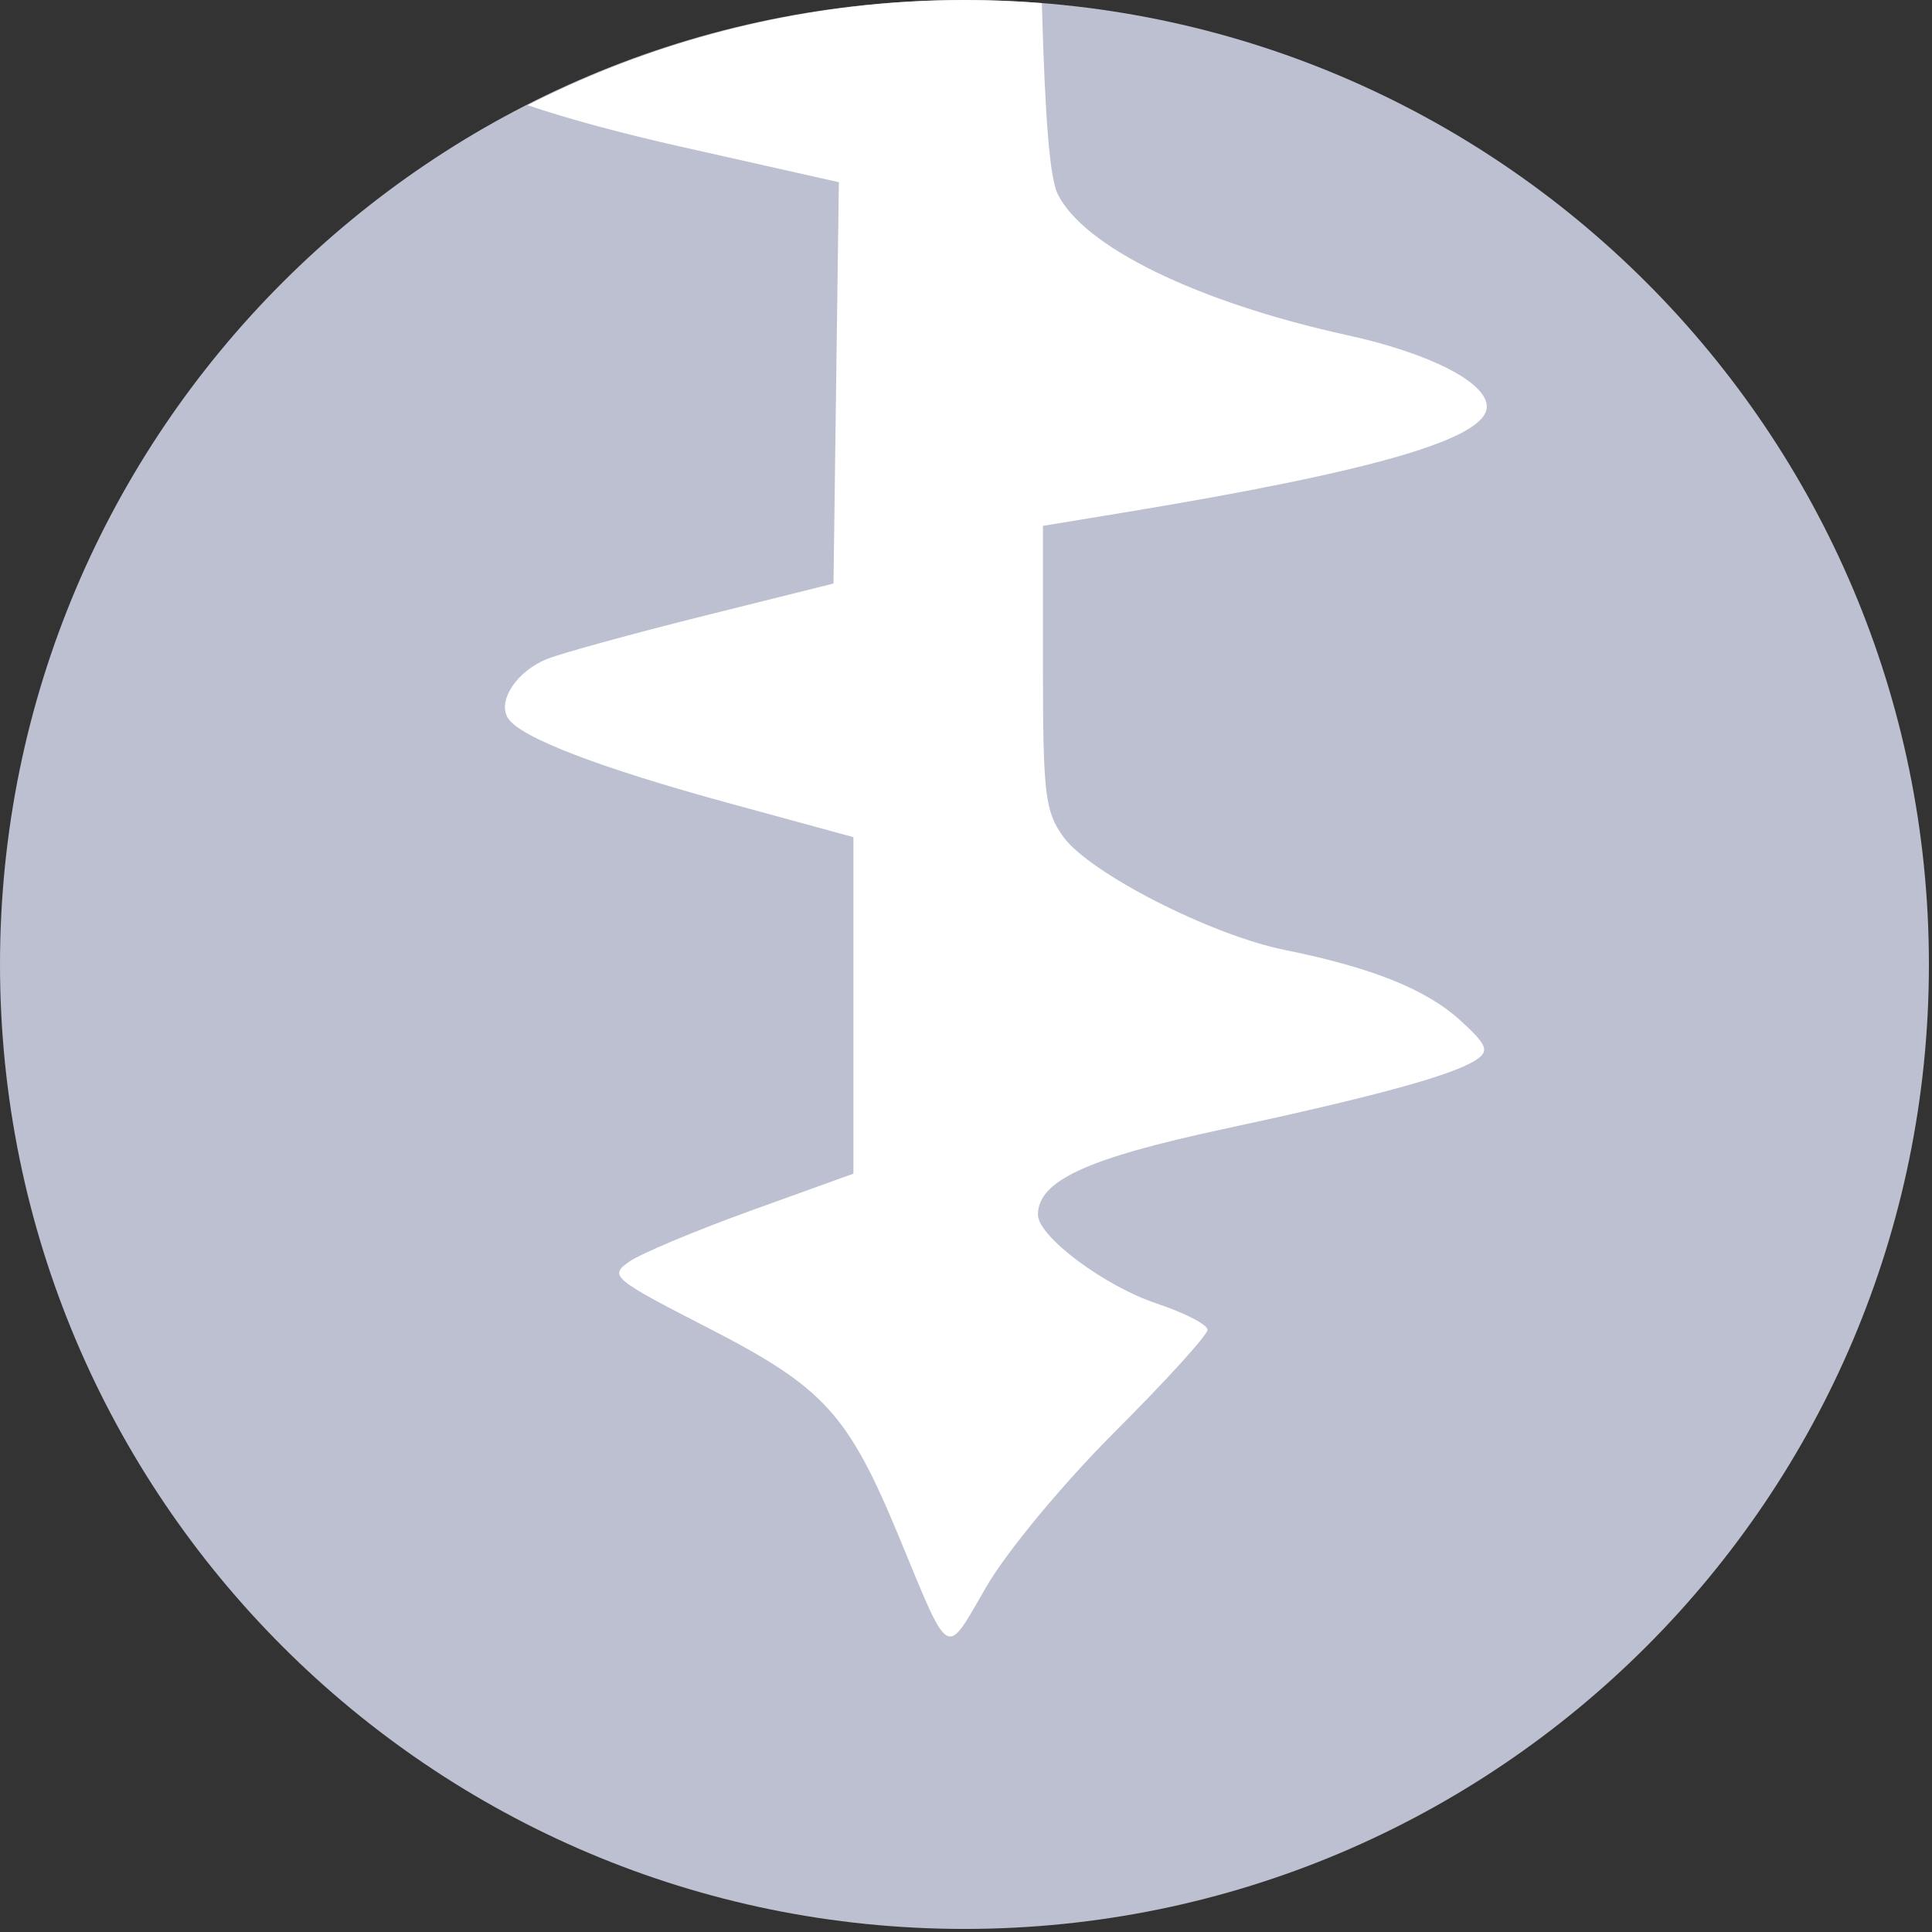
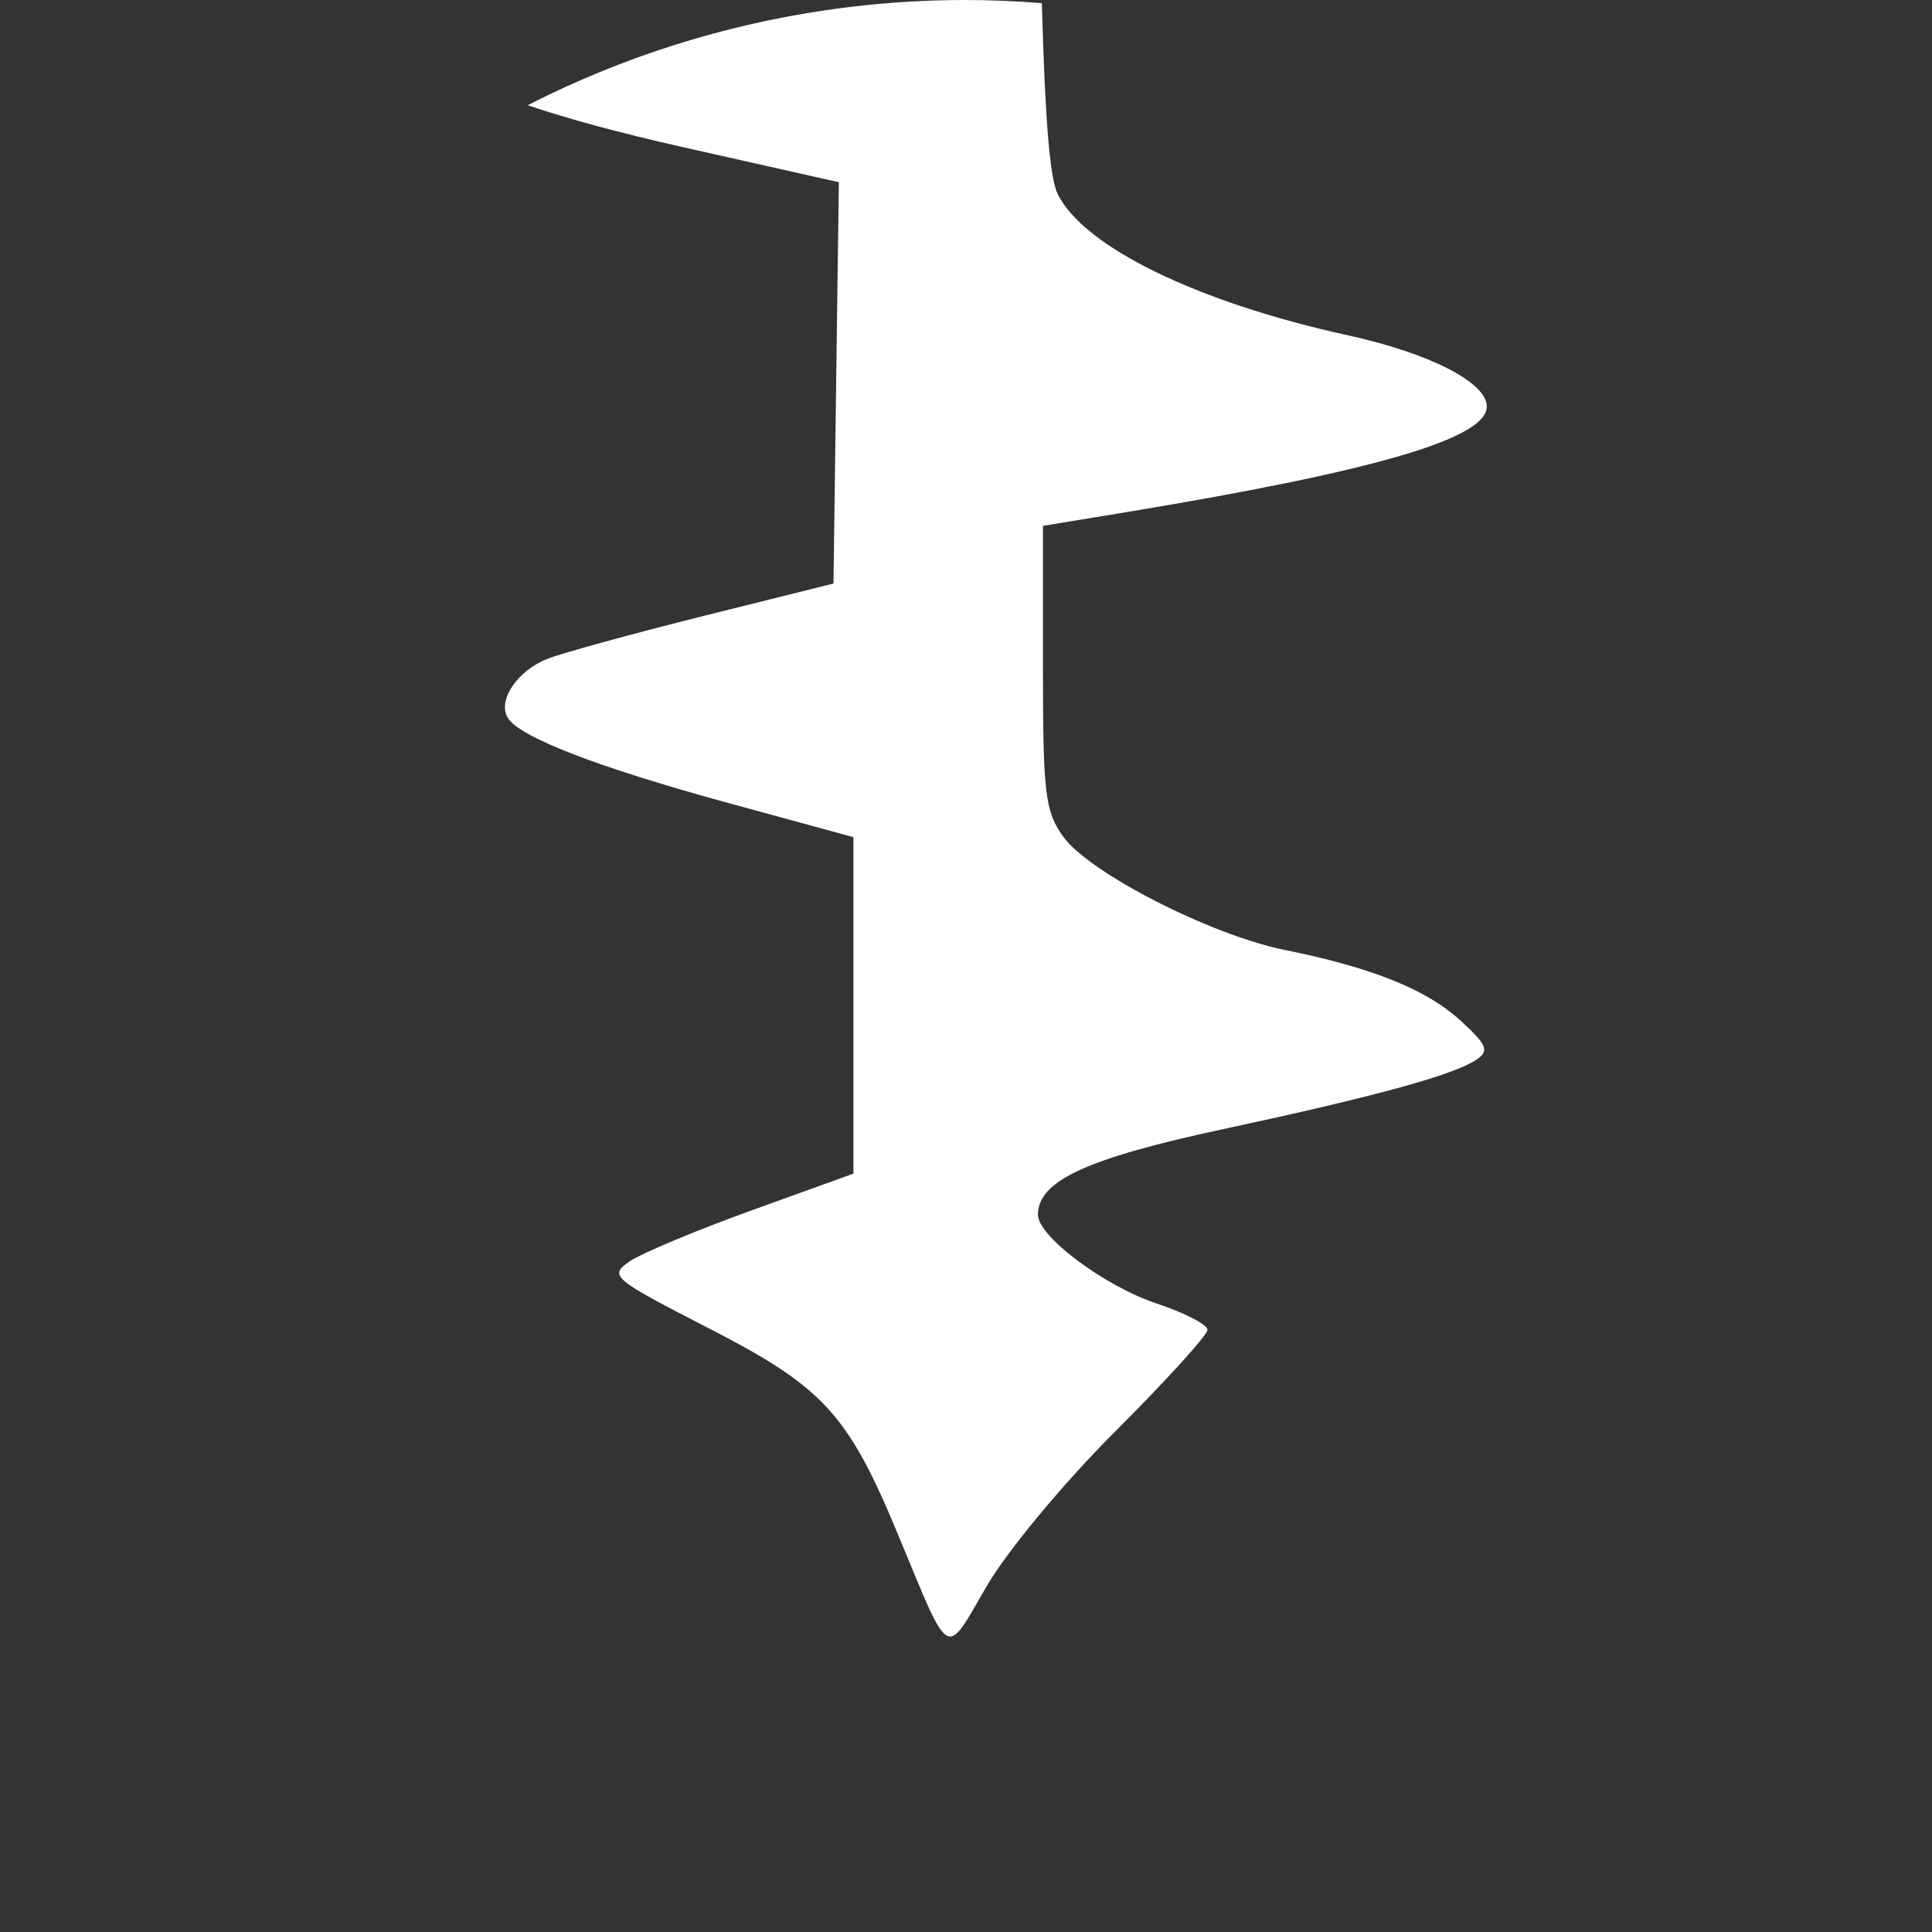
<svg xmlns="http://www.w3.org/2000/svg" width="92" height="92" viewBox="0 0 92 92" fill="none">
  <rect x="0" y="0" width="92" height="92" fill="#333333" stroke="none" />
-   <path class="icon-background" d="M45.927 91.854C71.291 91.854 91.853 71.292 91.853 45.927C91.853 20.563 71.291 0 45.927 0C20.562 0 0 20.563 0 45.927C0 71.292 20.562 91.854 45.927 91.854Z" fill="#BCC0D0" />
  <path d="M45.926 0C38.696 0.009 31.569 1.726 25.127 5.01C27.012 5.649 29.503 6.328 32.437 6.988C35.38 7.65 38.274 8.301 38.867 8.434L39.946 8.677L39.817 18.231L39.69 27.787L33.515 29.328C30.119 30.176 26.766 31.097 26.063 31.375C24.621 31.947 23.674 33.365 24.184 34.19C24.75 35.107 28.494 36.549 34.724 38.25L40.639 39.865V47.877V55.888L35.803 57.632C33.142 58.592 30.513 59.694 29.959 60.081C28.996 60.756 29.158 60.892 33.747 63.249C39.227 66.064 40.387 67.333 42.797 73.154C45.273 79.132 44.99 78.97 46.972 75.554C47.95 73.866 50.639 70.627 53.107 68.162C55.523 65.749 57.501 63.572 57.501 63.325C57.501 63.078 56.412 62.515 55.082 62.073C52.597 61.248 49.426 58.878 49.426 57.846C49.426 56.233 51.734 55.166 58.25 53.767C65.555 52.199 69.244 51.185 70.325 50.448C70.925 50.038 70.804 49.748 69.557 48.607C67.928 47.116 65.354 46.081 61.174 45.234C57.651 44.521 51.882 41.572 50.634 39.848C49.766 38.648 49.664 37.8 49.664 31.774V25.041L53.463 24.416C65.469 22.439 70.8 20.884 70.8 19.36C70.8 18.21 68.087 16.822 64.155 15.96C57.013 14.396 51.584 11.746 50.362 9.229C49.994 8.469 49.765 5.732 49.612 0.15C48.386 0.051 47.157 0.001 45.926 0Z" fill="white" />
</svg>